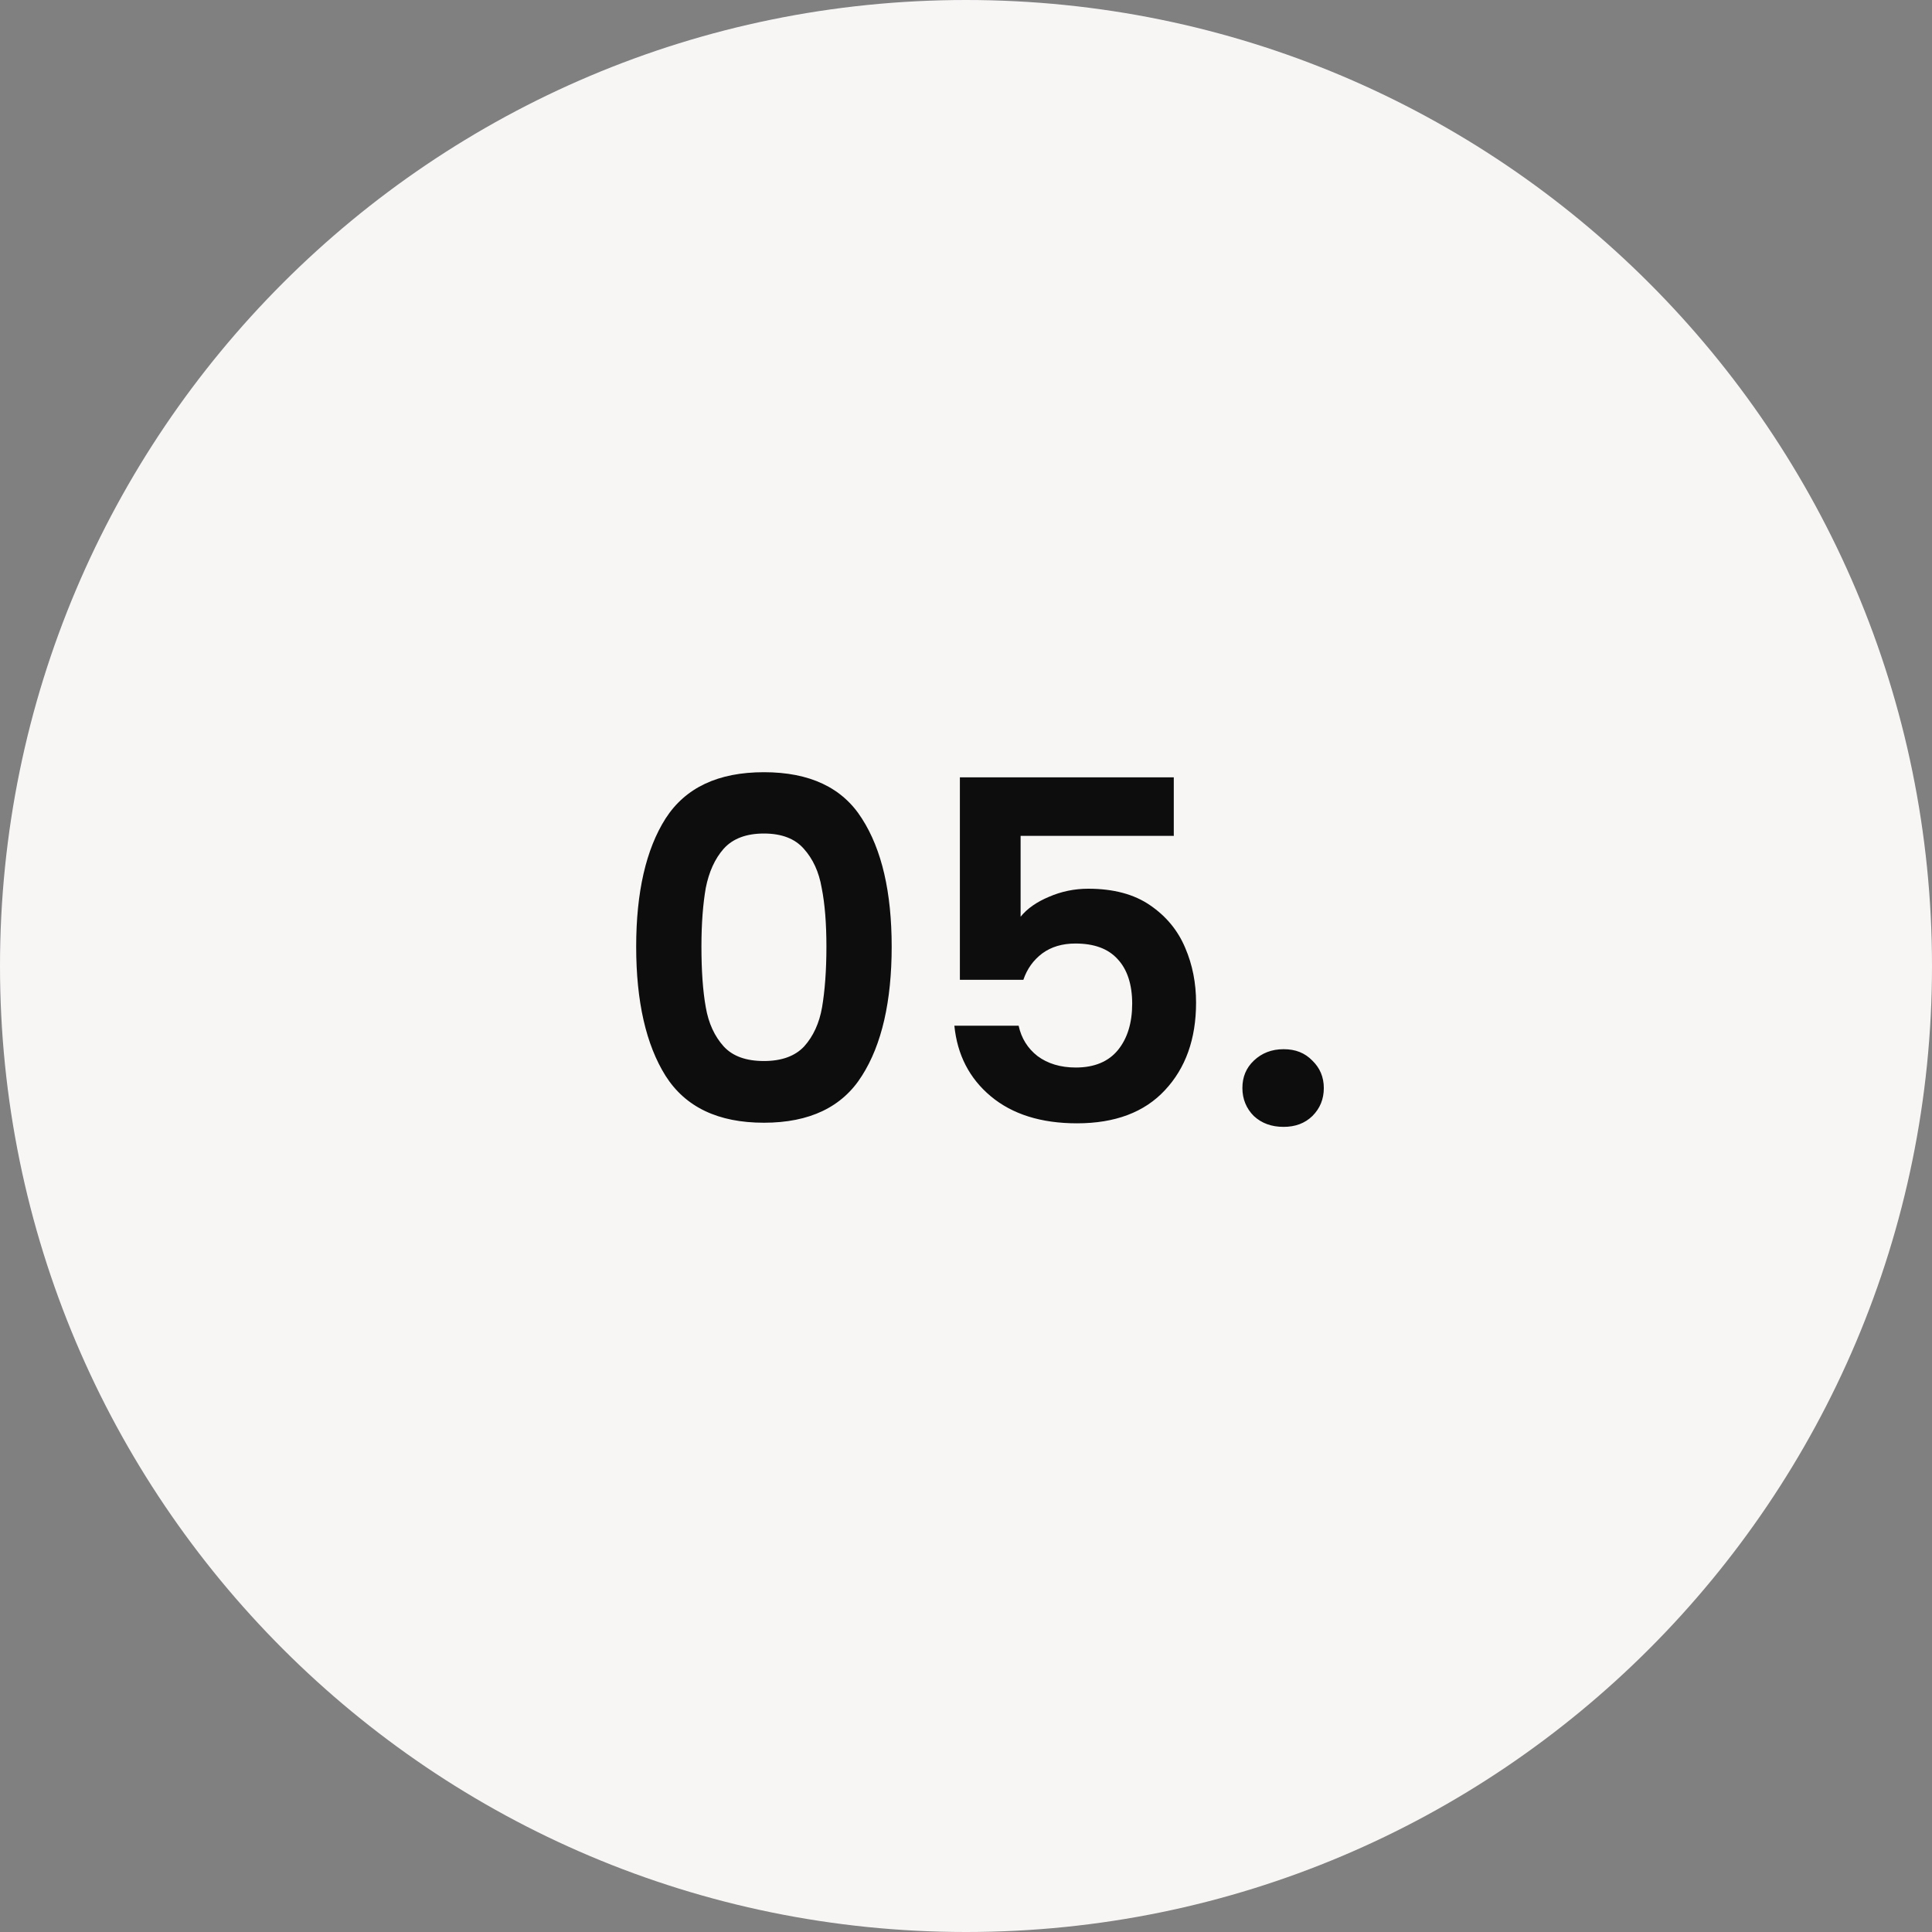
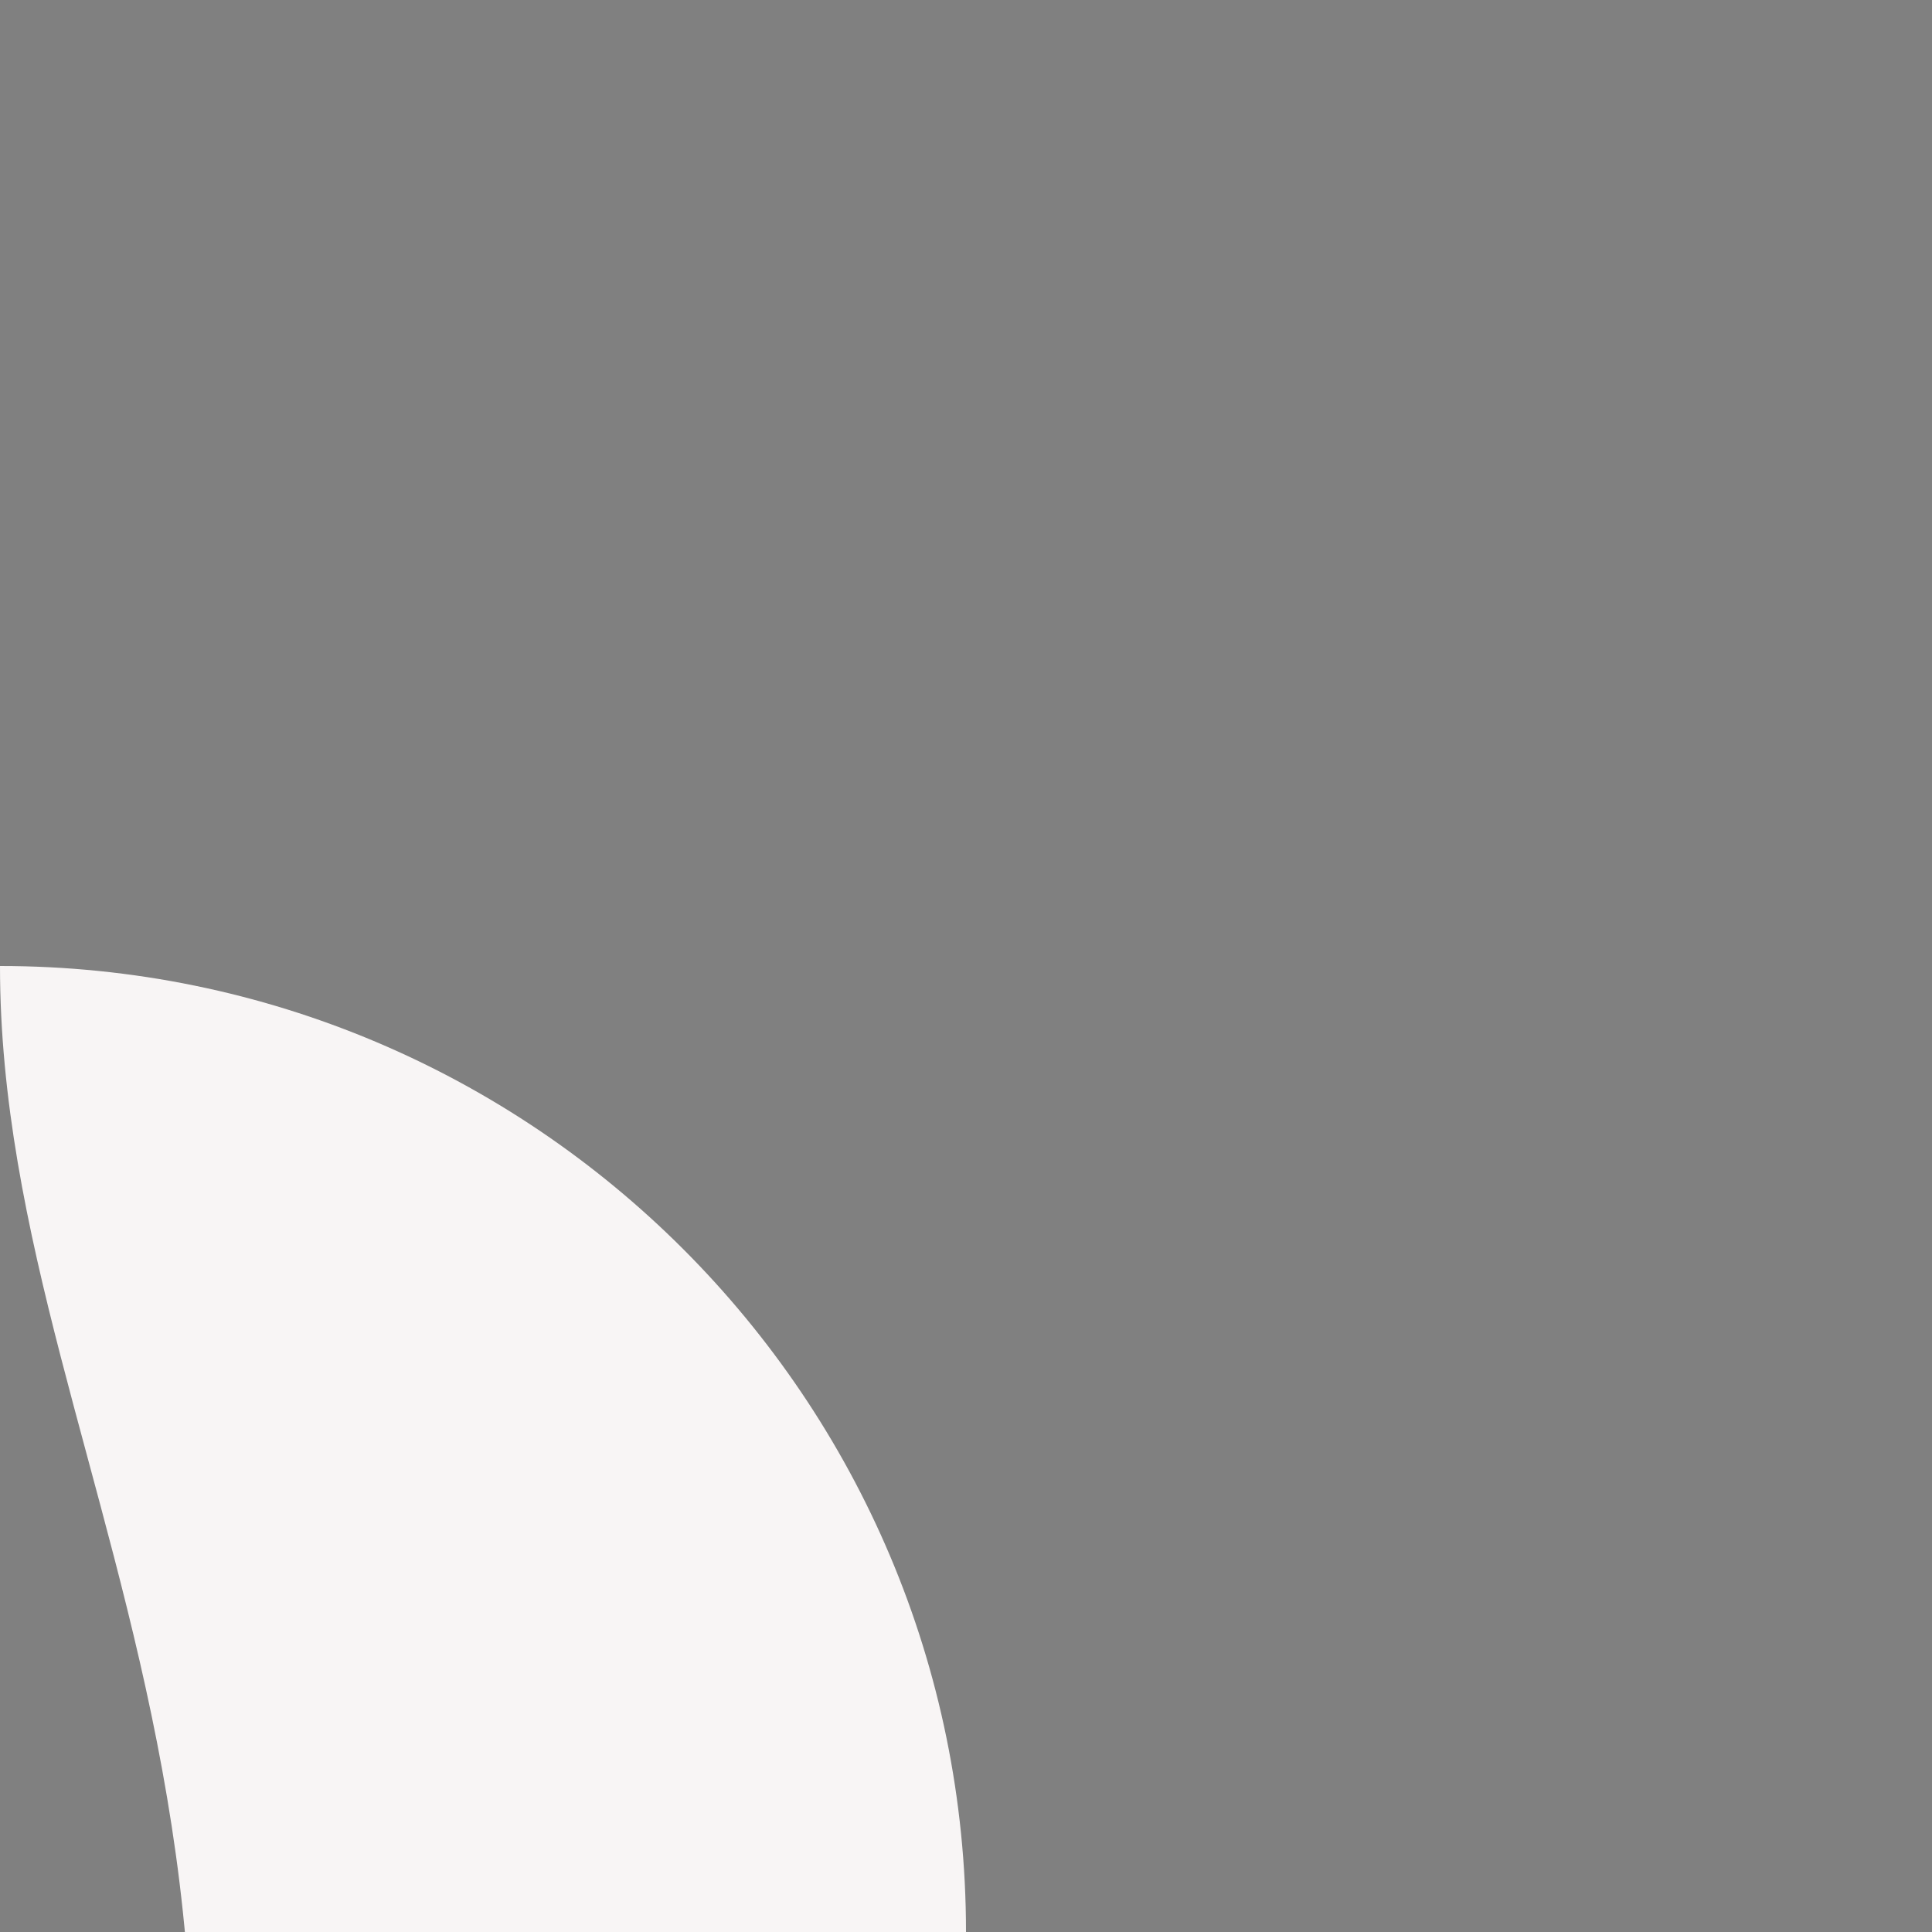
<svg xmlns="http://www.w3.org/2000/svg" id="Capa_2" viewBox="0 0 98 98">
  <rect x="0" y="0" width="98" height="98" fill="#808080" stroke="none" />
  <defs>
    <style>.cls-1{fill:#f8f5f5;}.cls-2{fill:#0d0d0d;}</style>
  </defs>
  <g id="Capa_1-2">
-     <path class="cls-1" d="M0,49C0,21.94,21.94,0,49,0h0c27.06,0,49,21.94,49,49h0c0,27.06-21.94,49-49,49h0C21.94,98,0,76.06,0,49H0Z" />
-     <path class="cls-2" d="M32.27,48.02c0-2.77,.5-4.94,1.49-6.5,1.01-1.57,2.67-2.35,4.99-2.35s3.98,.78,4.97,2.35c1.01,1.57,1.51,3.74,1.51,6.5s-.5,4.97-1.51,6.55c-.99,1.58-2.65,2.38-4.97,2.38s-3.98-.79-4.99-2.38c-.99-1.58-1.49-3.77-1.49-6.55Zm9.65,0c0-1.18-.08-2.18-.24-2.98-.14-.82-.45-1.48-.91-1.99-.45-.51-1.12-.77-2.02-.77s-1.58,.26-2.04,.77c-.45,.51-.75,1.18-.91,1.99-.14,.8-.22,1.79-.22,2.98s.07,2.24,.22,3.07c.14,.82,.45,1.48,.91,1.99,.46,.5,1.14,.74,2.04,.74s1.58-.25,2.04-.74c.46-.51,.77-1.18,.91-1.99,.14-.83,.22-1.86,.22-3.07Zm17.63-5.62h-7.78v4.1c.34-.42,.82-.75,1.44-1.01,.62-.27,1.29-.41,1.99-.41,1.28,0,2.33,.28,3.14,.84,.82,.56,1.41,1.28,1.78,2.16,.37,.86,.55,1.79,.55,2.78,0,1.84-.53,3.32-1.58,4.44-1.04,1.12-2.53,1.68-4.46,1.68-1.82,0-3.28-.46-4.37-1.37-1.09-.91-1.7-2.1-1.85-3.58h3.26c.14,.64,.46,1.15,.96,1.54,.51,.38,1.16,.58,1.94,.58,.94,0,1.66-.3,2.14-.89,.48-.59,.72-1.38,.72-2.35s-.25-1.74-.74-2.26c-.48-.53-1.19-.79-2.14-.79-.67,0-1.23,.17-1.68,.5-.45,.34-.77,.78-.96,1.34h-3.22v-10.27h10.85v2.95Zm5.56,14.76c-.61,0-1.11-.18-1.51-.55-.38-.38-.58-.86-.58-1.42s.19-1.02,.58-1.39c.4-.38,.9-.58,1.51-.58s1.08,.19,1.46,.58c.38,.37,.58,.83,.58,1.39s-.19,1.03-.58,1.42c-.38,.37-.87,.55-1.46,.55Z" />
+     <path class="cls-1" d="M0,49h0c27.06,0,49,21.94,49,49h0c0,27.06-21.94,49-49,49h0C21.94,98,0,76.06,0,49H0Z" />
  </g>
</svg>